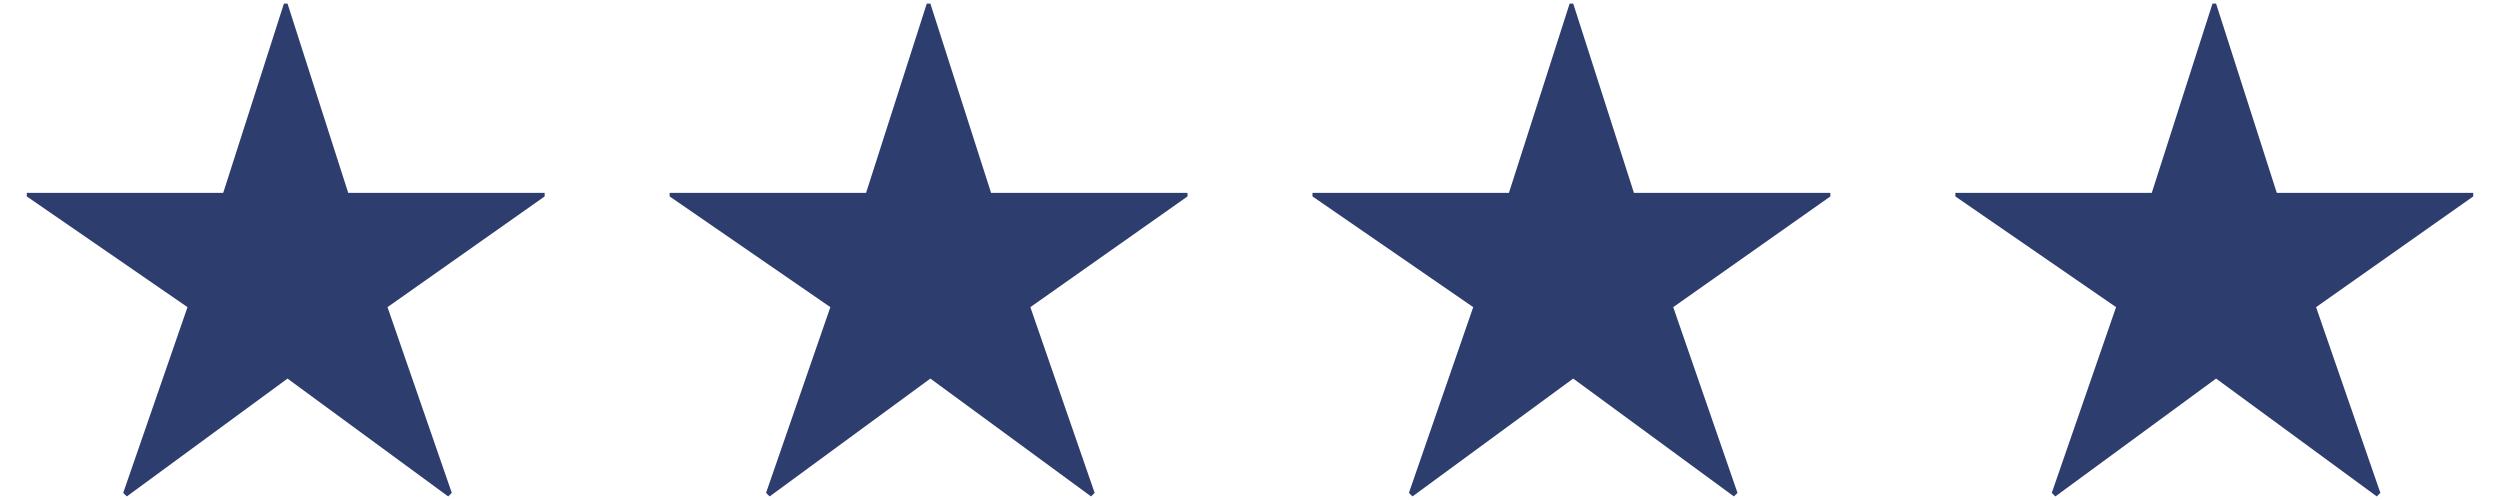
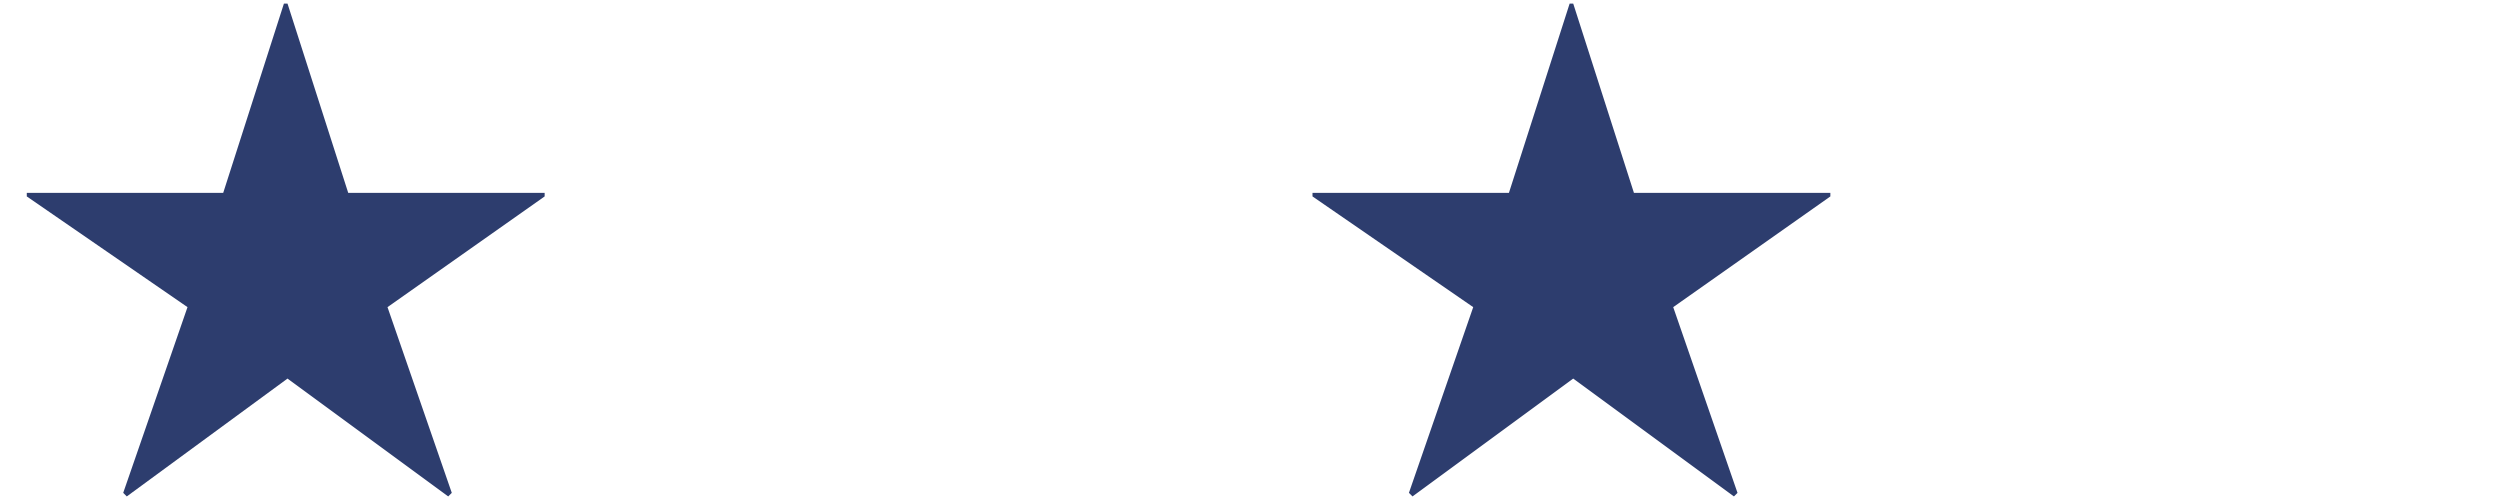
<svg xmlns="http://www.w3.org/2000/svg" width="70" height="14" viewBox="0 0 70 14">
  <path d="M6.25,5.4L7.95,.1h.1l1.7,5.3h5.5v.1l-4.4,3.1,1.8,5.2-.1,.1-4.5-3.3-4.5,3.3-.1-.1,1.8-5.2L.75,5.5v-.1H6.25Z" style="fill:#2d3d6e" />
  <rect width="16" height="14" style="fill:none" />
-   <path d="M24.25,5.4L25.95,.1h.1l1.7,5.3h5.5v.1l-4.4,3.1,1.8,5.2-.1,.1-4.5-3.3-4.5,3.3-.1-.1,1.8-5.2-4.5-3.1v-.1h5.5Z" style="fill:#2d3d6e" />
-   <rect x="18" y="0" width="16" height="14" style="fill:none" />
  <path d="M42.25,5.4L43.95,.1h.1l1.7,5.3h5.5v.1l-4.4,3.1,1.8,5.2-.1,.1-4.5-3.3-4.5,3.3-.1-.1,1.8-5.2-4.5-3.1v-.1h5.5Z" style="fill:#2d3d6e" />
  <rect x="36" y="0" width="16" height="14" style="fill:none" />
-   <path d="M60.25,5.4L61.95,.1h.1l1.7,5.3h5.5v.1l-4.4,3.1,1.8,5.2-.1,.1-4.5-3.3-4.5,3.3-.1-.1,1.8-5.2-4.5-3.1v-.1h5.5Z" style="fill:#2d3d6e" />
-   <rect x="54" width="16" height="14" style="fill:none" />
</svg>